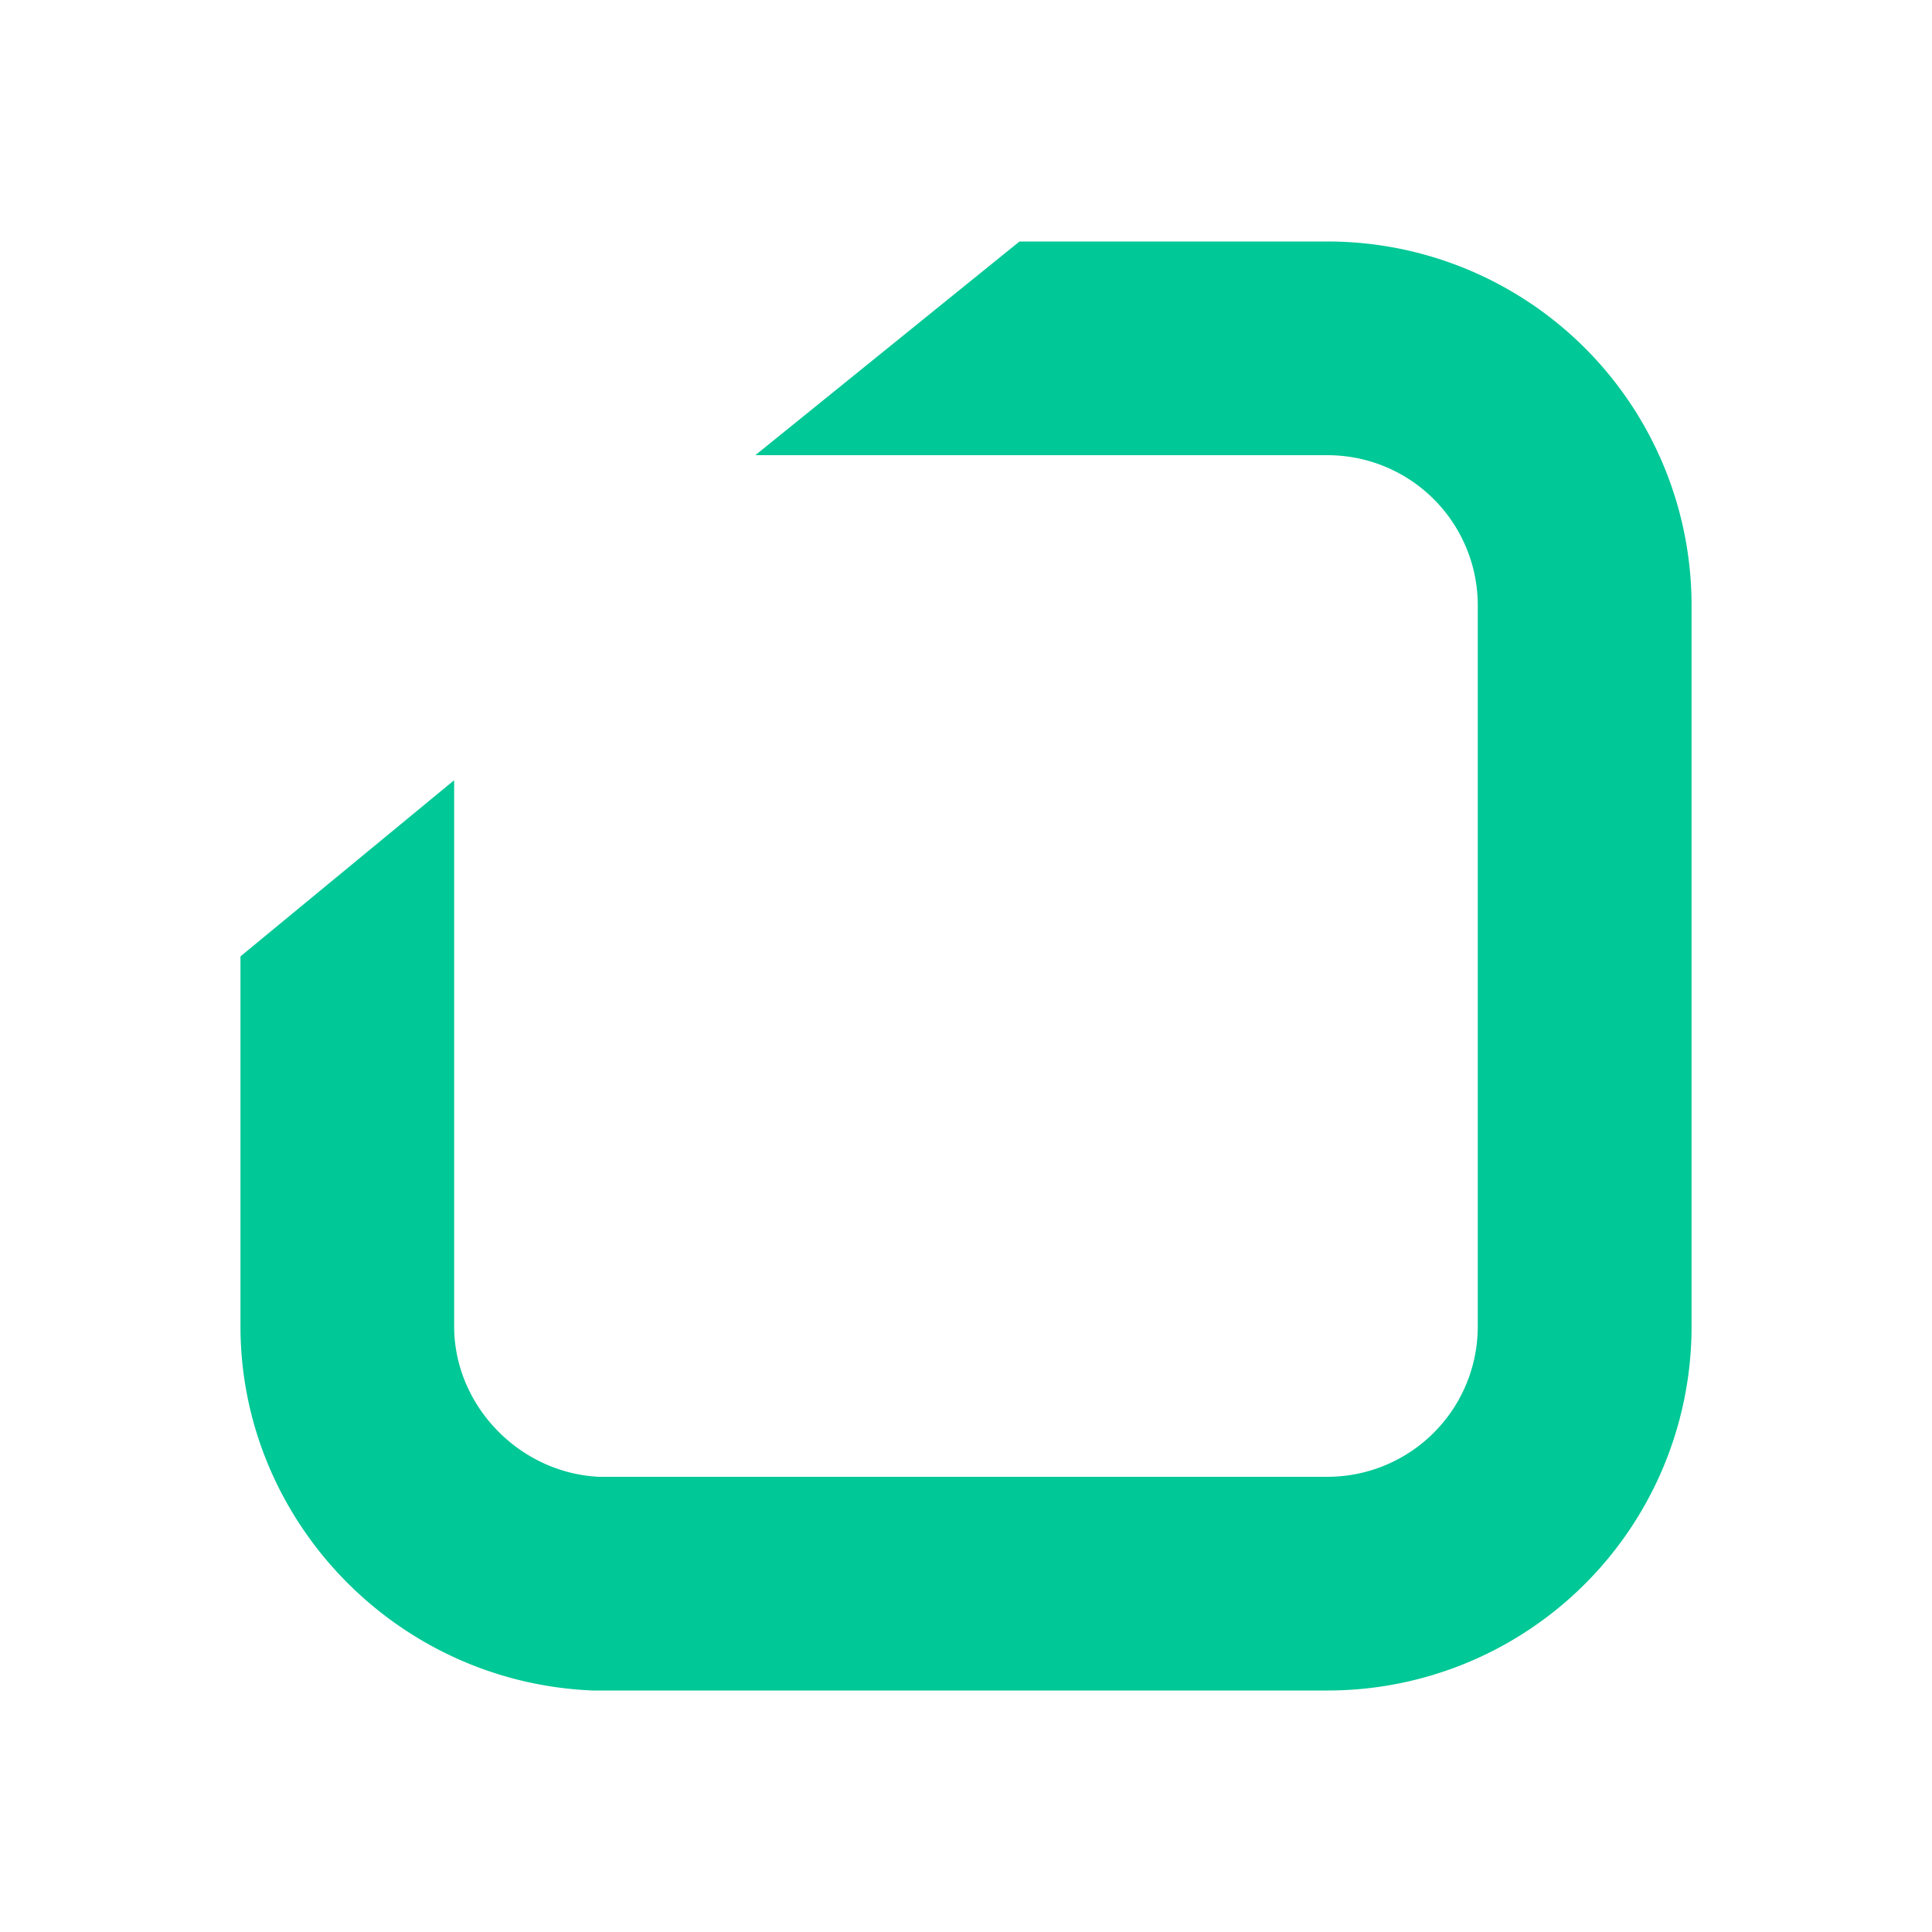
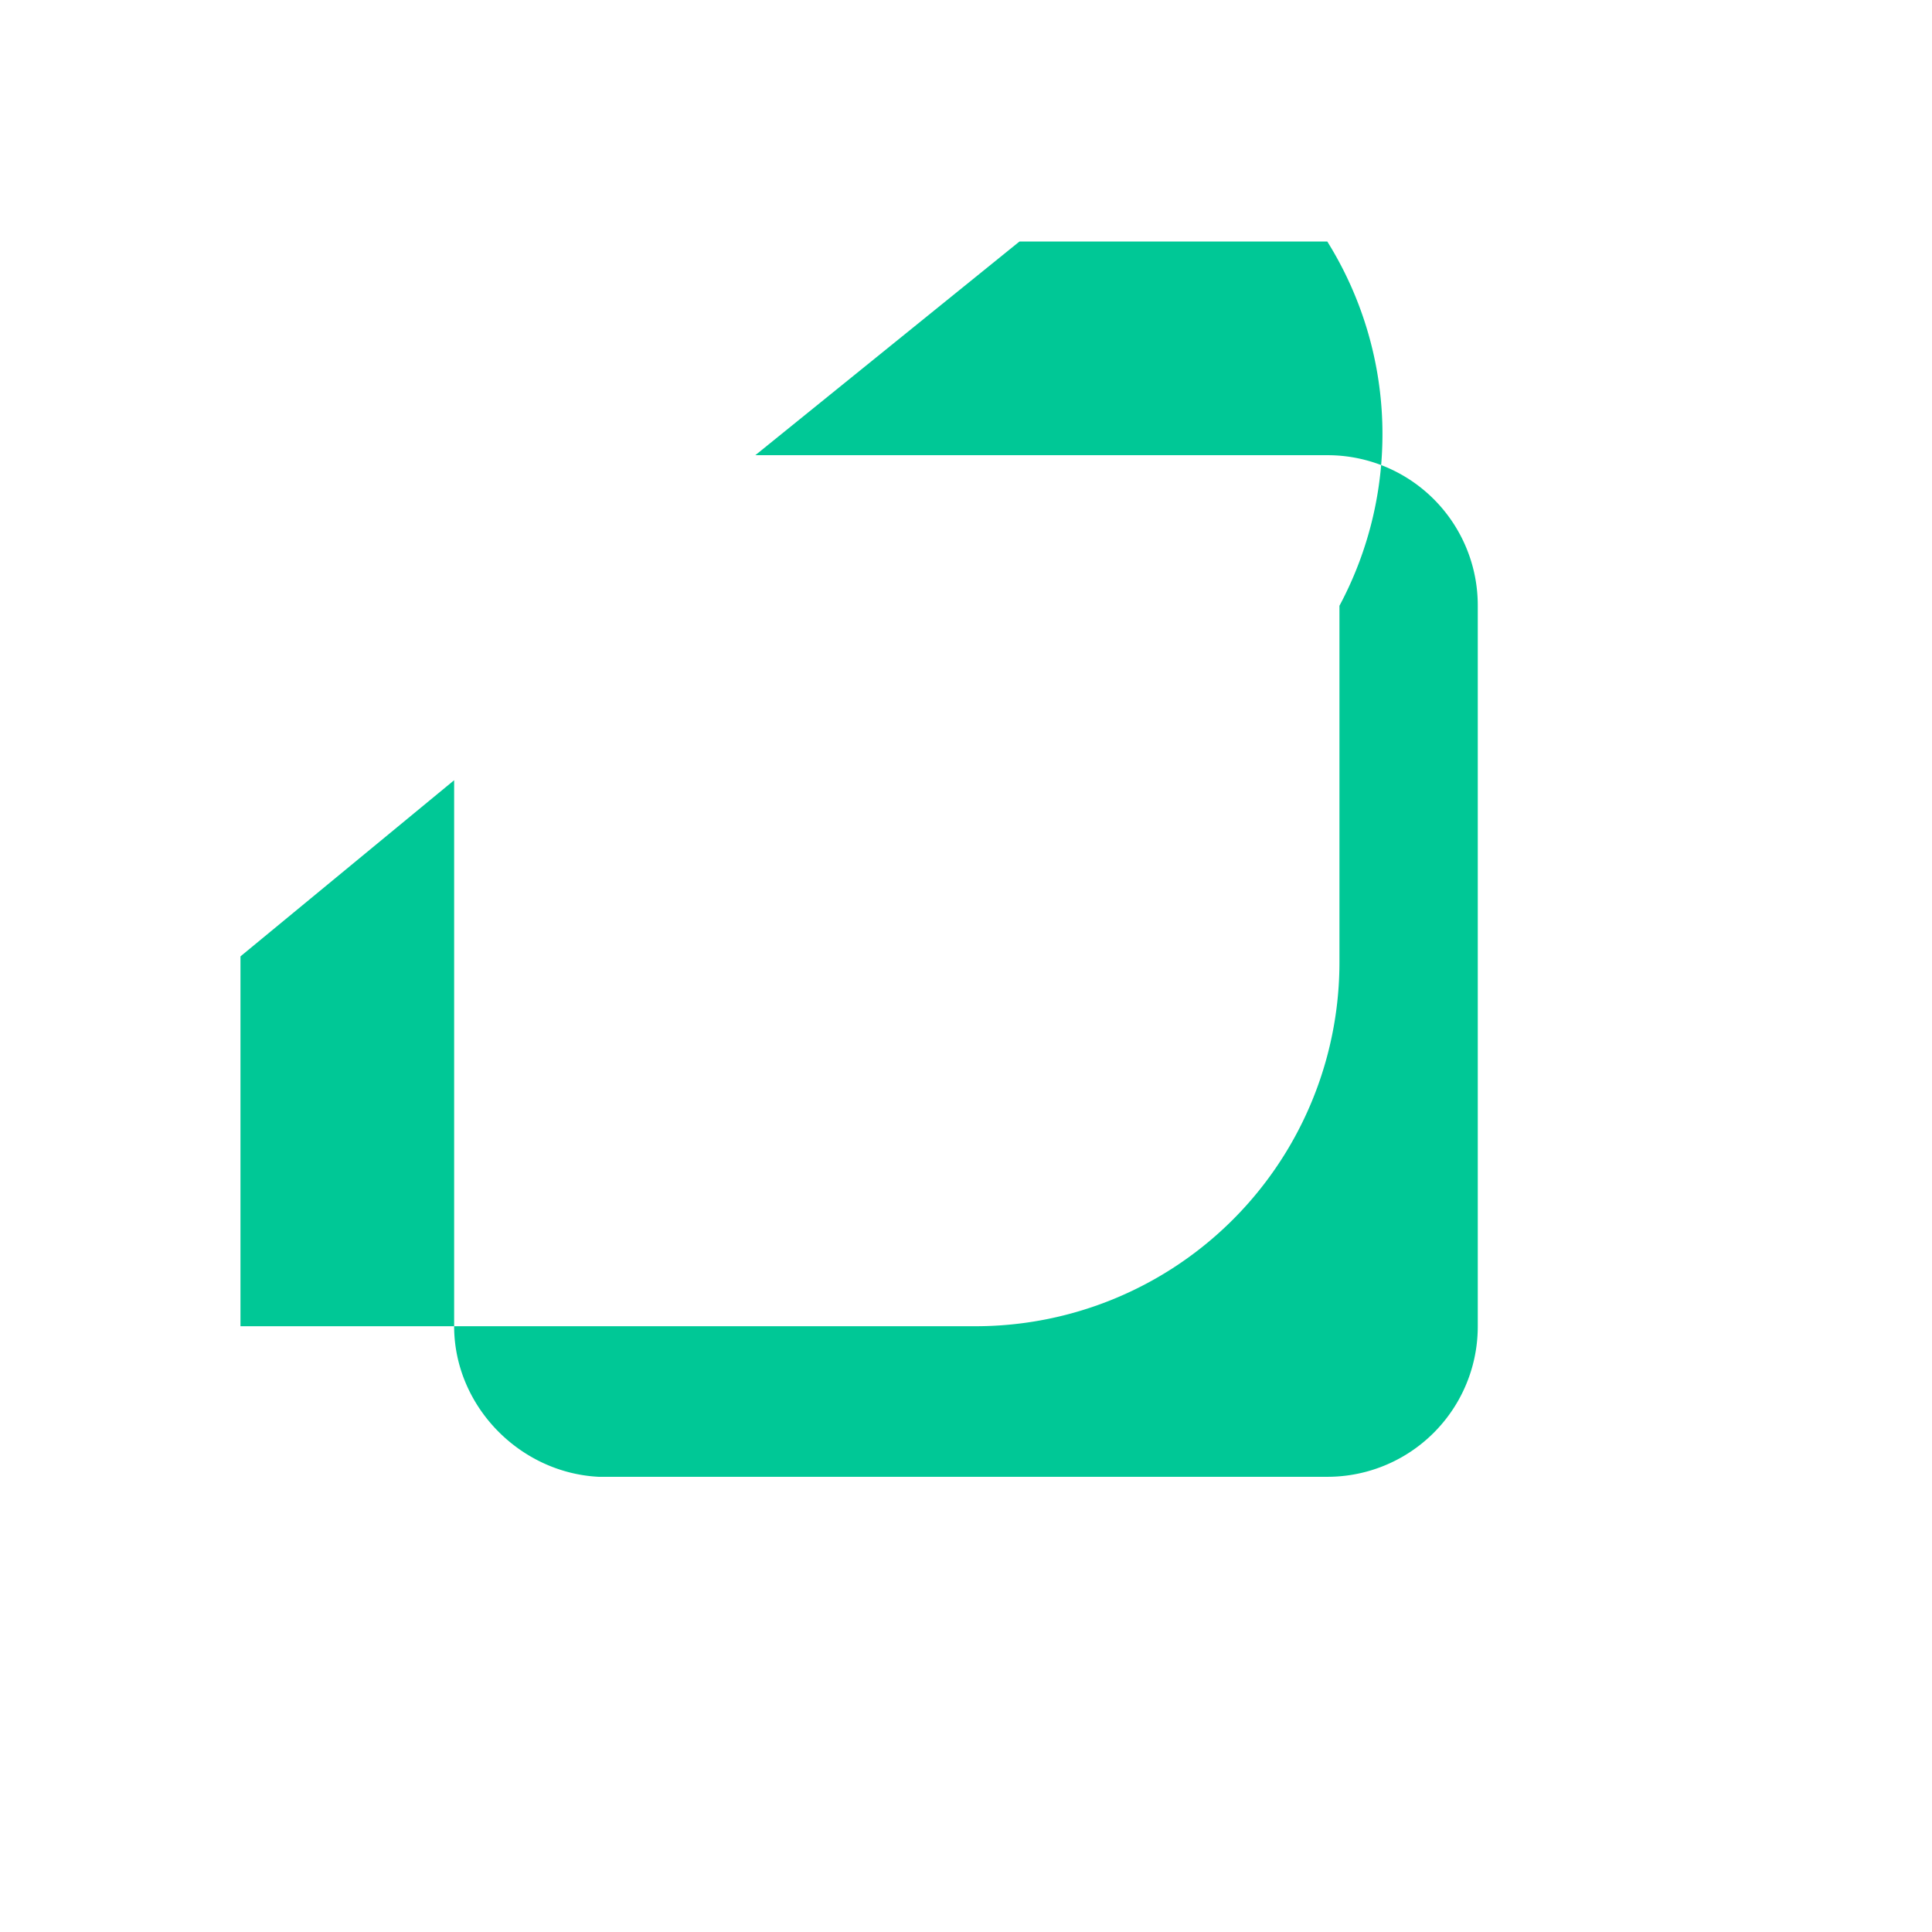
<svg xmlns="http://www.w3.org/2000/svg" width="64" height="64" fill="none" viewBox="0 0 64 64">
-   <path fill="#00C896" d="M43.968 8H33.772l-8.751 7.079h18.943a4.975 4.975 0 0 1 4.989 4.988v23.866a4.98 4.98 0 0 1-4.99 4.988H19.83c-2.629-.133-4.786-2.36-4.786-4.988V25.846l-7.078 5.835v12.252C7.965 50.339 13.09 55.73 19.63 56h24.338a12.055 12.055 0 0 0 12.067-12.067V20.067A12.055 12.055 0 0 0 43.968 8" style="fill:#00c896;fill-opacity:1" />
+   <path fill="#00C896" d="M43.968 8H33.772l-8.751 7.079h18.943a4.975 4.975 0 0 1 4.989 4.988v23.866a4.98 4.98 0 0 1-4.99 4.988H19.83c-2.629-.133-4.786-2.36-4.786-4.988V25.846l-7.078 5.835v12.252h24.338a12.055 12.055 0 0 0 12.067-12.067V20.067A12.055 12.055 0 0 0 43.968 8" style="fill:#00c896;fill-opacity:1" />
</svg>